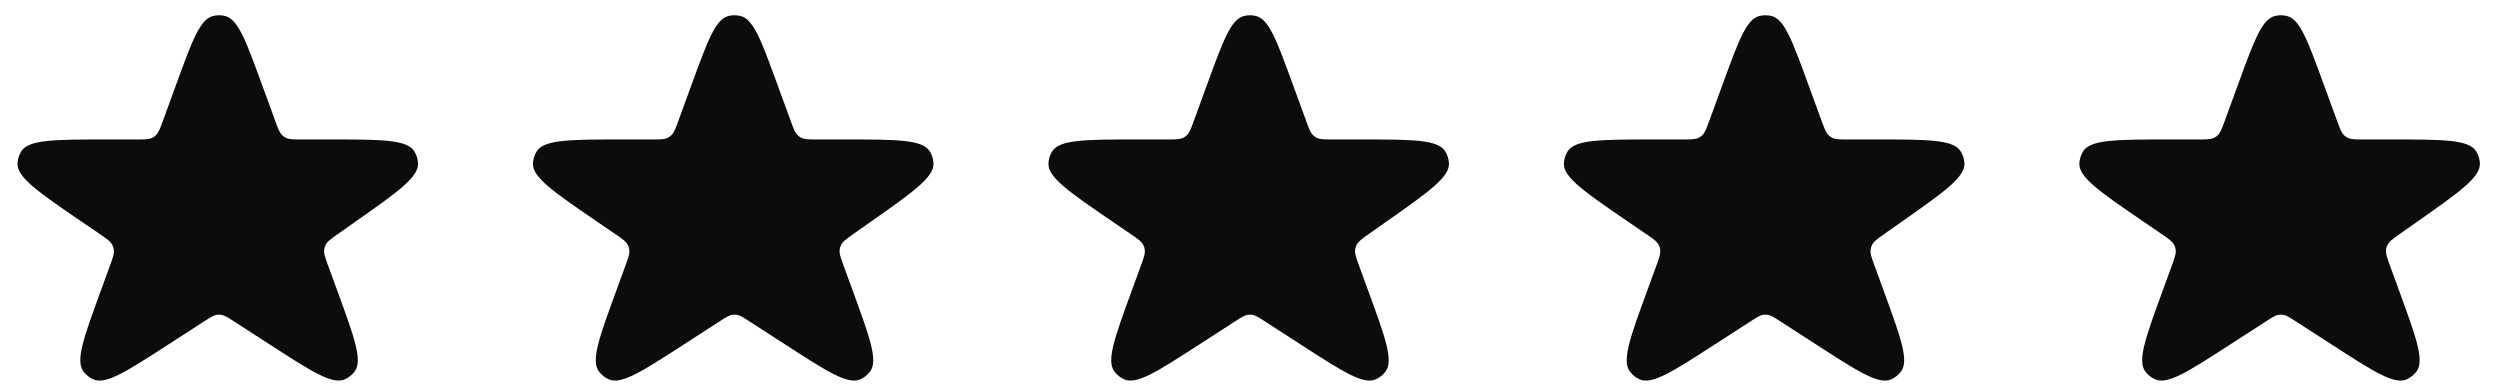
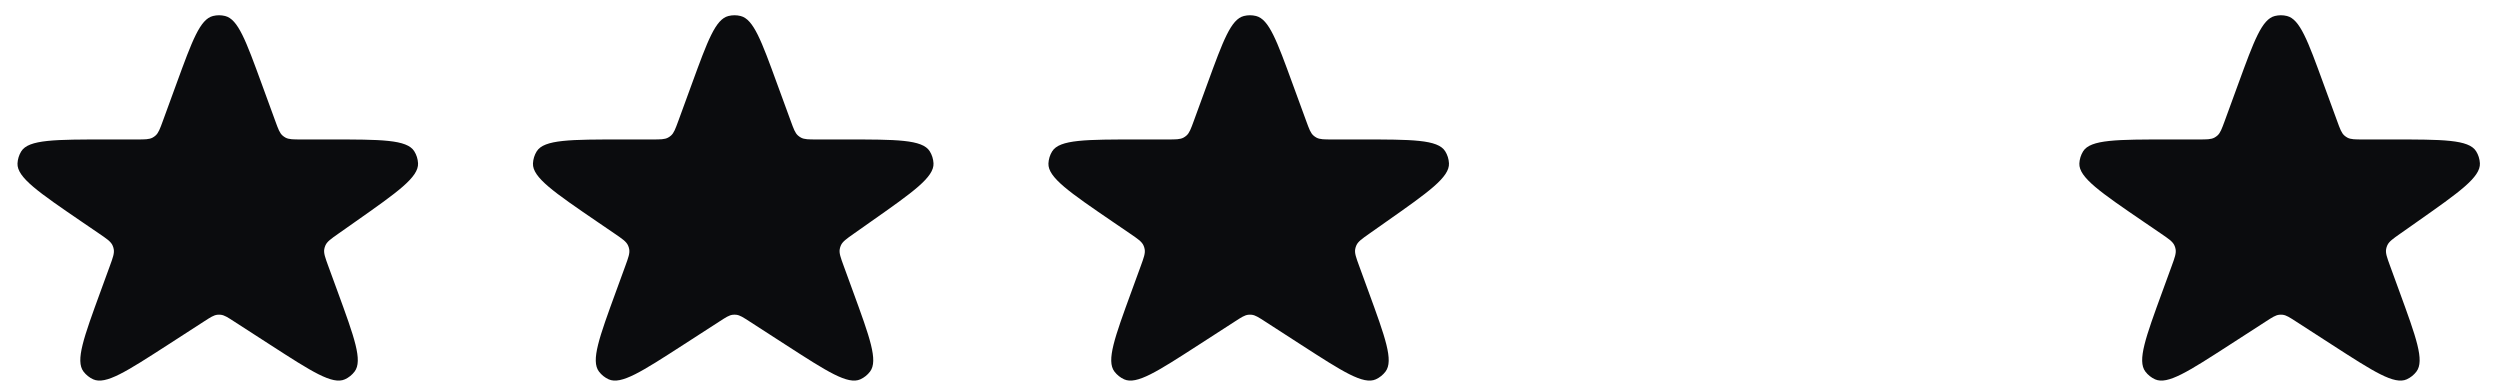
<svg xmlns="http://www.w3.org/2000/svg" width="97" height="15" viewBox="0 0 97 15" fill="none">
  <g clip-path="url(#clip0_164_161)">
    <path d="M90.147 3.237C89.541 1.576 89.237 0.746 88.735 0.621C88.58 0.582 88.418 0.582 88.263 0.621C87.761 0.746 87.458 1.576 86.851 3.237L86.316 4.701C86.204 5.005 86.149 5.157 86.038 5.257C86.001 5.29 85.961 5.318 85.918 5.341C85.786 5.411 85.624 5.411 85.301 5.411H84.179C82.133 5.411 81.11 5.411 80.824 5.873C80.737 6.014 80.687 6.176 80.679 6.342C80.655 6.884 81.499 7.461 83.189 8.615L83.853 9.068C84.148 9.27 84.295 9.37 84.365 9.517C84.388 9.565 84.404 9.616 84.413 9.668C84.442 9.828 84.381 9.995 84.258 10.331L83.901 11.309C83.247 13.099 82.92 13.993 83.24 14.417C83.338 14.547 83.468 14.65 83.616 14.718C84.101 14.936 84.901 14.419 86.501 13.386L87.913 12.474C88.165 12.311 88.291 12.229 88.43 12.213C88.476 12.208 88.522 12.208 88.568 12.213C88.707 12.229 88.833 12.311 89.085 12.474L90.497 13.386C92.097 14.419 92.897 14.936 93.382 14.718C93.53 14.65 93.66 14.547 93.758 14.417C94.078 13.993 93.751 13.099 93.097 11.309L92.736 10.32C92.615 9.989 92.554 9.823 92.582 9.665C92.591 9.613 92.607 9.563 92.629 9.515C92.697 9.37 92.841 9.268 93.129 9.066L93.79 8.601C95.429 7.449 96.249 6.873 96.22 6.334C96.211 6.169 96.161 6.008 96.073 5.868C95.787 5.411 94.785 5.411 92.78 5.411H91.697C91.374 5.411 91.212 5.411 91.08 5.341C91.037 5.318 90.997 5.29 90.96 5.257C90.849 5.157 90.794 5.005 90.683 4.701L90.147 3.237Z" fill="#0B0C0E" />
-     <path d="M70.147 3.237C69.541 1.576 69.237 0.746 68.735 0.621C68.58 0.582 68.418 0.582 68.263 0.621C67.761 0.746 67.458 1.576 66.851 3.237L66.316 4.701C66.204 5.005 66.149 5.157 66.038 5.257C66.001 5.29 65.961 5.318 65.918 5.341C65.786 5.411 65.624 5.411 65.301 5.411H64.179C62.133 5.411 61.11 5.411 60.824 5.873C60.736 6.014 60.687 6.176 60.679 6.342C60.655 6.884 61.499 7.461 63.189 8.615L63.853 9.068C64.148 9.27 64.295 9.37 64.365 9.517C64.388 9.565 64.404 9.616 64.413 9.668C64.442 9.828 64.381 9.995 64.258 10.331L63.901 11.309C63.247 13.099 62.92 13.993 63.24 14.417C63.339 14.547 63.468 14.65 63.616 14.718C64.101 14.936 64.901 14.419 66.501 13.386L67.913 12.474C68.165 12.311 68.291 12.229 68.43 12.213C68.476 12.208 68.522 12.208 68.568 12.213C68.707 12.229 68.833 12.311 69.085 12.474L70.497 13.386C72.097 14.419 72.897 14.936 73.382 14.718C73.53 14.65 73.66 14.547 73.758 14.417C74.078 13.993 73.751 13.099 73.097 11.309L72.736 10.32C72.615 9.989 72.554 9.823 72.582 9.665C72.591 9.613 72.607 9.563 72.629 9.515C72.697 9.37 72.841 9.268 73.129 9.066L73.79 8.601C75.429 7.449 76.249 6.873 76.22 6.334C76.211 6.169 76.161 6.008 76.073 5.868C75.787 5.411 74.785 5.411 72.78 5.411H71.697C71.374 5.411 71.212 5.411 71.08 5.341C71.037 5.318 70.997 5.29 70.96 5.257C70.849 5.157 70.794 5.005 70.683 4.701L70.147 3.237Z" fill="#0B0C0E" />
    <path d="M50.147 3.237C49.541 1.576 49.237 0.746 48.735 0.621C48.58 0.582 48.418 0.582 48.263 0.621C47.761 0.746 47.458 1.576 46.851 3.237L46.316 4.701C46.205 5.005 46.149 5.157 46.038 5.257C46.002 5.29 45.961 5.318 45.918 5.341C45.786 5.411 45.624 5.411 45.301 5.411H44.179C42.133 5.411 41.11 5.411 40.824 5.873C40.736 6.014 40.687 6.176 40.679 6.342C40.655 6.884 41.499 7.461 43.189 8.615L43.853 9.068C44.148 9.27 44.295 9.37 44.365 9.517C44.388 9.565 44.404 9.616 44.413 9.668C44.442 9.828 44.381 9.995 44.258 10.331L43.901 11.309C43.247 13.099 42.92 13.993 43.24 14.417C43.339 14.547 43.468 14.65 43.616 14.718C44.101 14.936 44.901 14.419 46.501 13.386L47.913 12.474C48.165 12.311 48.291 12.229 48.43 12.213C48.476 12.208 48.522 12.208 48.568 12.213C48.707 12.229 48.833 12.311 49.085 12.474L50.497 13.386C52.097 14.419 52.898 14.936 53.382 14.718C53.53 14.65 53.66 14.547 53.758 14.417C54.078 13.993 53.751 13.099 53.097 11.309L52.736 10.32C52.615 9.989 52.554 9.823 52.582 9.665C52.591 9.613 52.607 9.563 52.629 9.515C52.697 9.37 52.841 9.268 53.129 9.066L53.789 8.601C55.429 7.449 56.249 6.873 56.22 6.334C56.211 6.169 56.161 6.008 56.073 5.868C55.787 5.411 54.785 5.411 52.78 5.411H51.697C51.374 5.411 51.212 5.411 51.08 5.341C51.037 5.318 50.997 5.29 50.96 5.257C50.849 5.157 50.794 5.005 50.683 4.701L50.147 3.237Z" fill="#0B0C0E" />
    <path d="M30.147 3.237C29.541 1.576 29.237 0.746 28.735 0.621C28.58 0.582 28.418 0.582 28.263 0.621C27.761 0.746 27.458 1.576 26.851 3.237L26.316 4.701C26.204 5.005 26.149 5.157 26.038 5.257C26.002 5.29 25.961 5.318 25.918 5.341C25.786 5.411 25.625 5.411 25.301 5.411H24.179C22.133 5.411 21.11 5.411 20.824 5.873C20.736 6.014 20.687 6.176 20.679 6.342C20.655 6.884 21.499 7.461 23.189 8.615L23.853 9.068C24.148 9.27 24.295 9.37 24.365 9.517C24.388 9.565 24.404 9.616 24.413 9.668C24.442 9.828 24.381 9.995 24.258 10.331L23.901 11.309C23.247 13.099 22.92 13.993 23.24 14.417C23.338 14.547 23.468 14.65 23.616 14.718C24.101 14.936 24.901 14.419 26.501 13.386L27.913 12.474C28.165 12.311 28.291 12.229 28.43 12.213C28.476 12.208 28.522 12.208 28.568 12.213C28.707 12.229 28.833 12.311 29.085 12.474L30.497 13.386C32.097 14.419 32.898 14.936 33.382 14.718C33.53 14.65 33.66 14.547 33.758 14.417C34.078 13.993 33.751 13.099 33.097 11.309L32.736 10.32C32.615 9.989 32.554 9.823 32.582 9.665C32.591 9.613 32.607 9.563 32.629 9.515C32.697 9.37 32.841 9.268 33.129 9.066L33.789 8.601C35.429 7.449 36.249 6.873 36.22 6.334C36.211 6.169 36.161 6.008 36.073 5.868C35.787 5.411 34.785 5.411 32.78 5.411H31.697C31.374 5.411 31.212 5.411 31.08 5.341C31.037 5.318 30.997 5.29 30.96 5.257C30.849 5.157 30.794 5.005 30.683 4.701L30.147 3.237Z" fill="#0B0C0E" />
    <path d="M10.148 3.237C9.541 1.576 9.237 0.746 8.735 0.621C8.58 0.582 8.418 0.582 8.263 0.621C7.761 0.746 7.458 1.576 6.851 3.237L6.316 4.701C6.205 5.005 6.149 5.157 6.038 5.257C6.002 5.29 5.961 5.318 5.918 5.341C5.786 5.411 5.625 5.411 5.301 5.411H4.179C2.133 5.411 1.11 5.411 0.824 5.873C0.737 6.014 0.687 6.176 0.679 6.342C0.655 6.884 1.499 7.461 3.189 8.615L3.853 9.068C4.148 9.27 4.295 9.37 4.365 9.517C4.388 9.565 4.404 9.616 4.413 9.668C4.442 9.828 4.381 9.995 4.258 10.331L3.901 11.309C3.247 13.099 2.92 13.993 3.24 14.417C3.339 14.547 3.468 14.65 3.616 14.718C4.101 14.936 4.901 14.419 6.502 13.386L7.913 12.474C8.165 12.311 8.291 12.229 8.43 12.213C8.476 12.208 8.522 12.208 8.568 12.213C8.707 12.229 8.833 12.311 9.085 12.474L10.497 13.386C12.097 14.419 12.898 14.936 13.382 14.718C13.53 14.65 13.66 14.547 13.758 14.417C14.079 13.993 13.752 13.099 13.098 11.309L12.736 10.32C12.615 9.989 12.555 9.823 12.582 9.665C12.591 9.613 12.607 9.563 12.629 9.515C12.697 9.37 12.841 9.268 13.129 9.066L13.79 8.601C15.429 7.449 16.249 6.873 16.22 6.334C16.212 6.169 16.161 6.008 16.073 5.868C15.787 5.411 14.785 5.411 12.78 5.411H11.697C11.374 5.411 11.212 5.411 11.08 5.341C11.037 5.318 10.997 5.29 10.96 5.257C10.849 5.157 10.794 5.005 10.683 4.701L10.148 3.237Z" fill="#0B0C0E" />
  </g>
  <defs>
    <clipPath id="clip0_164_161">
      <rect width="97" height="15" fill="white" />
    </clipPath>
  </defs>
</svg>